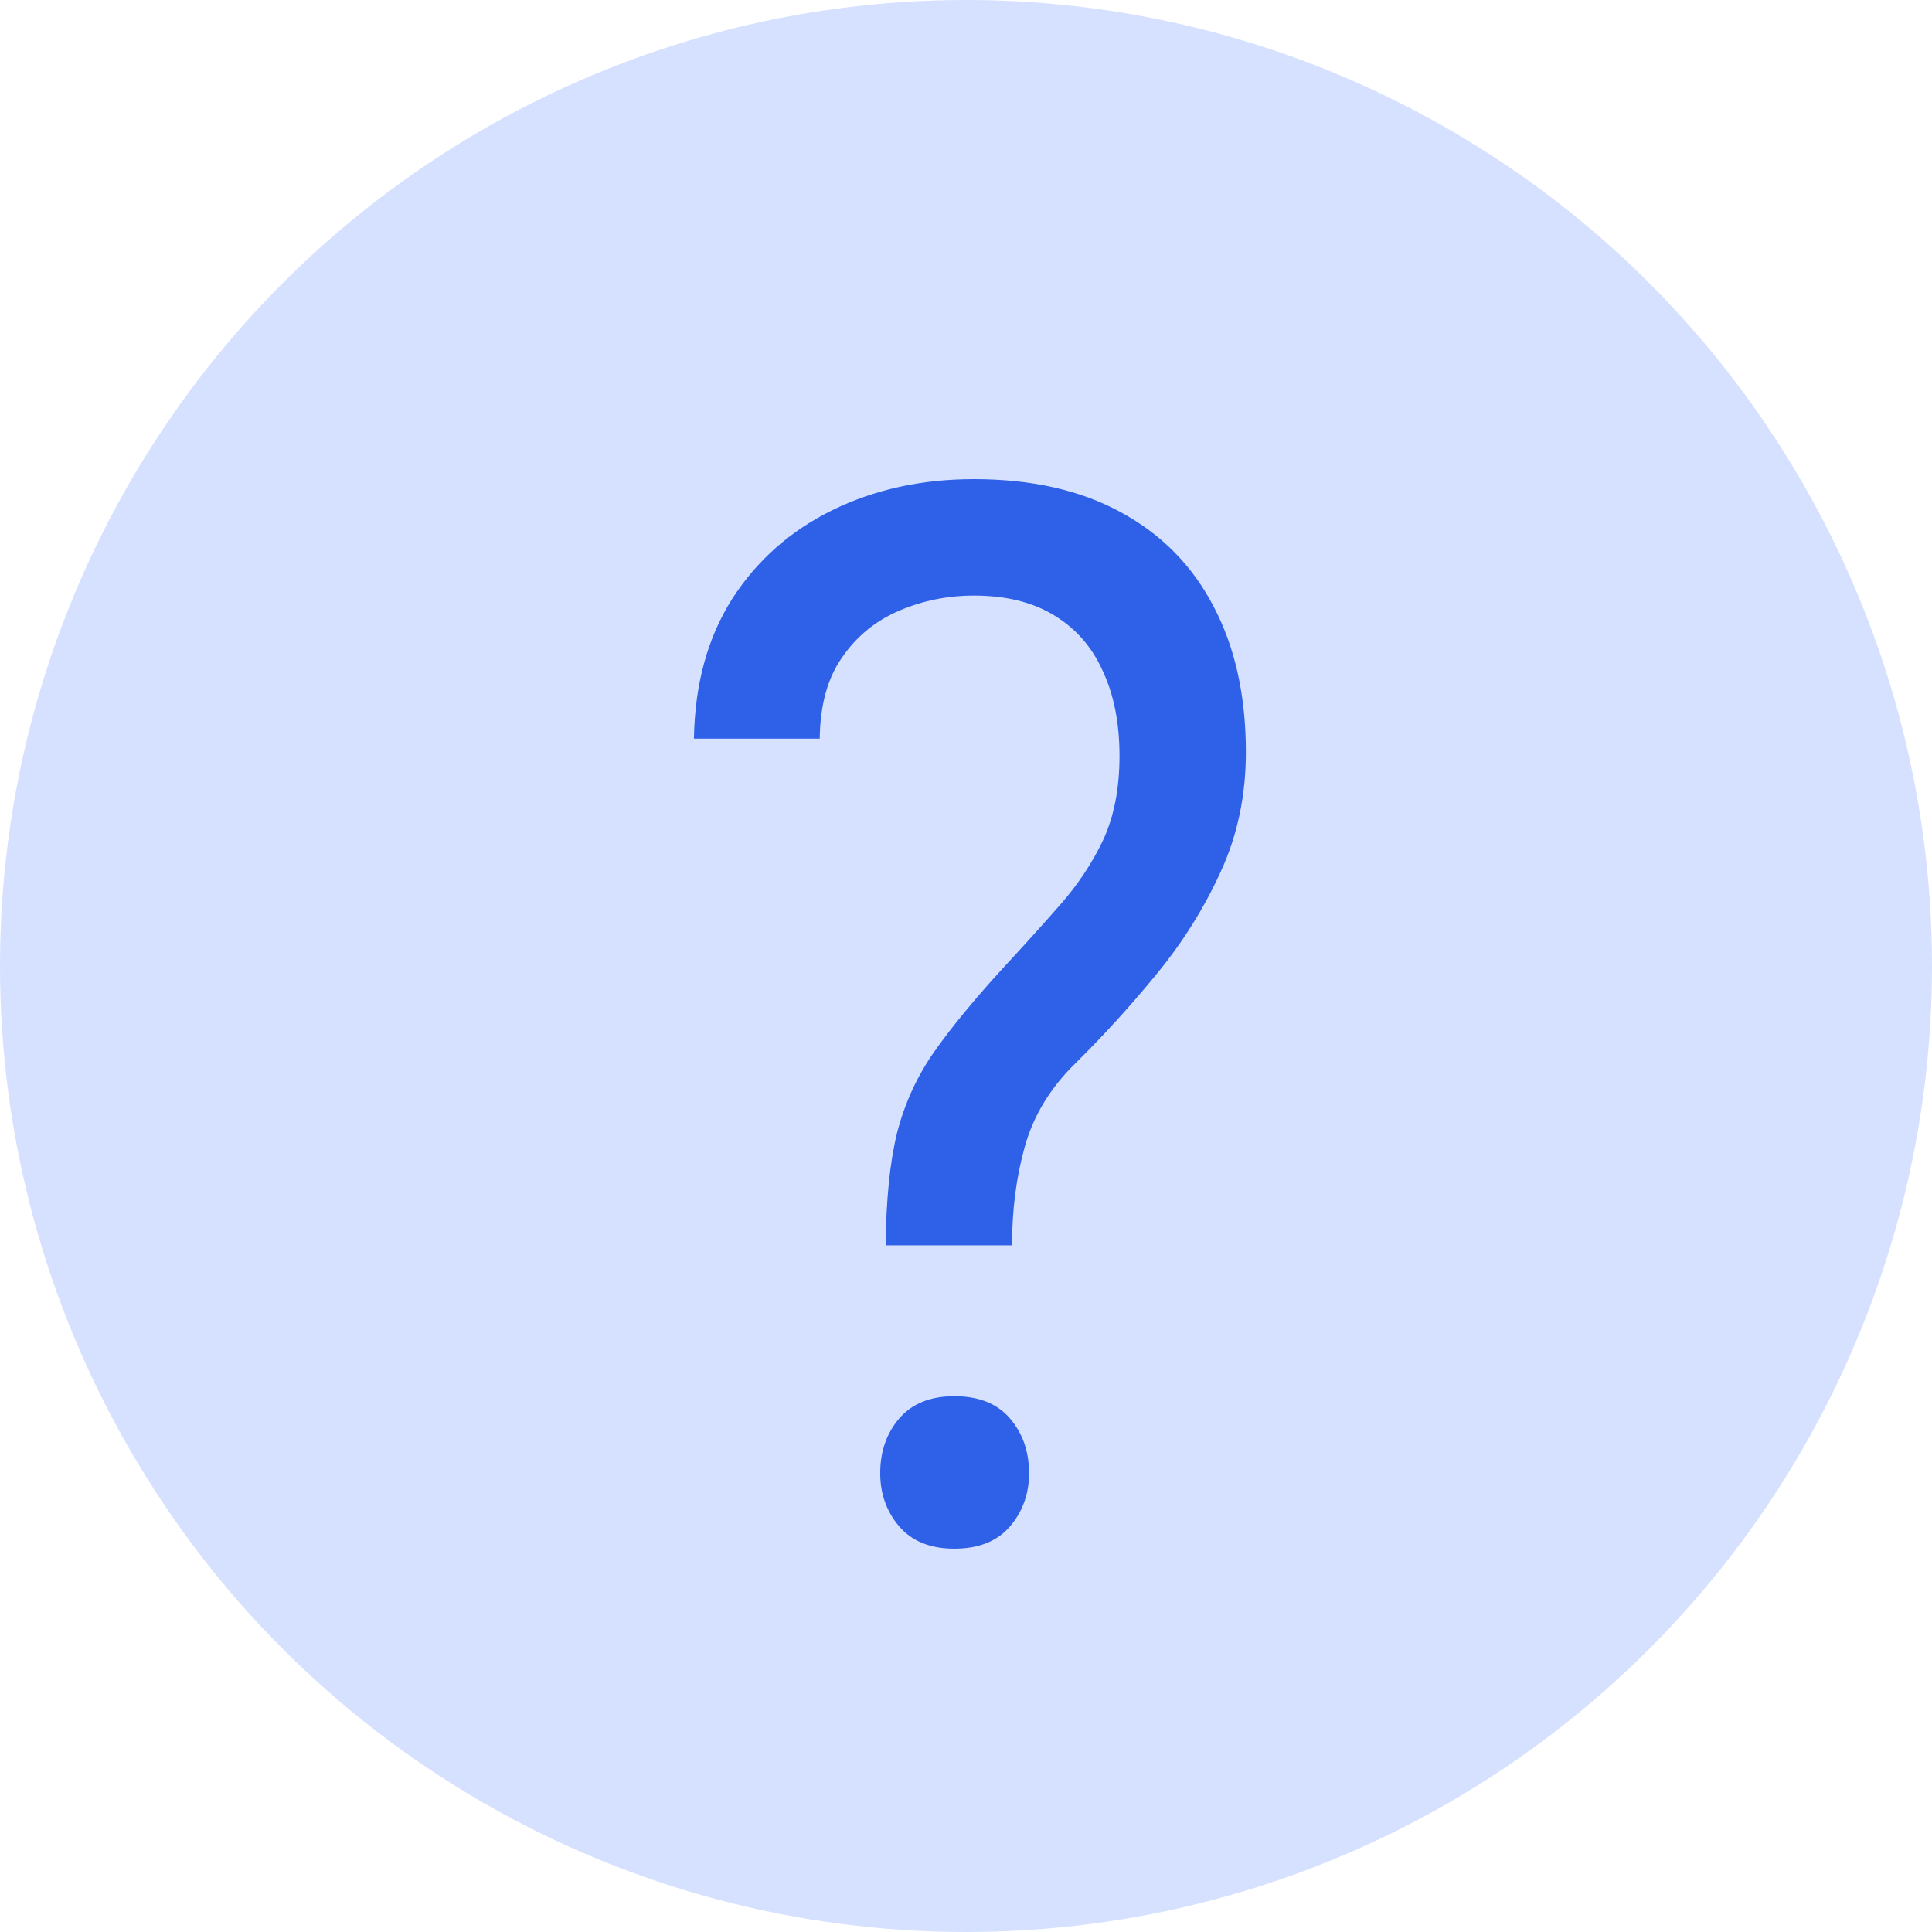
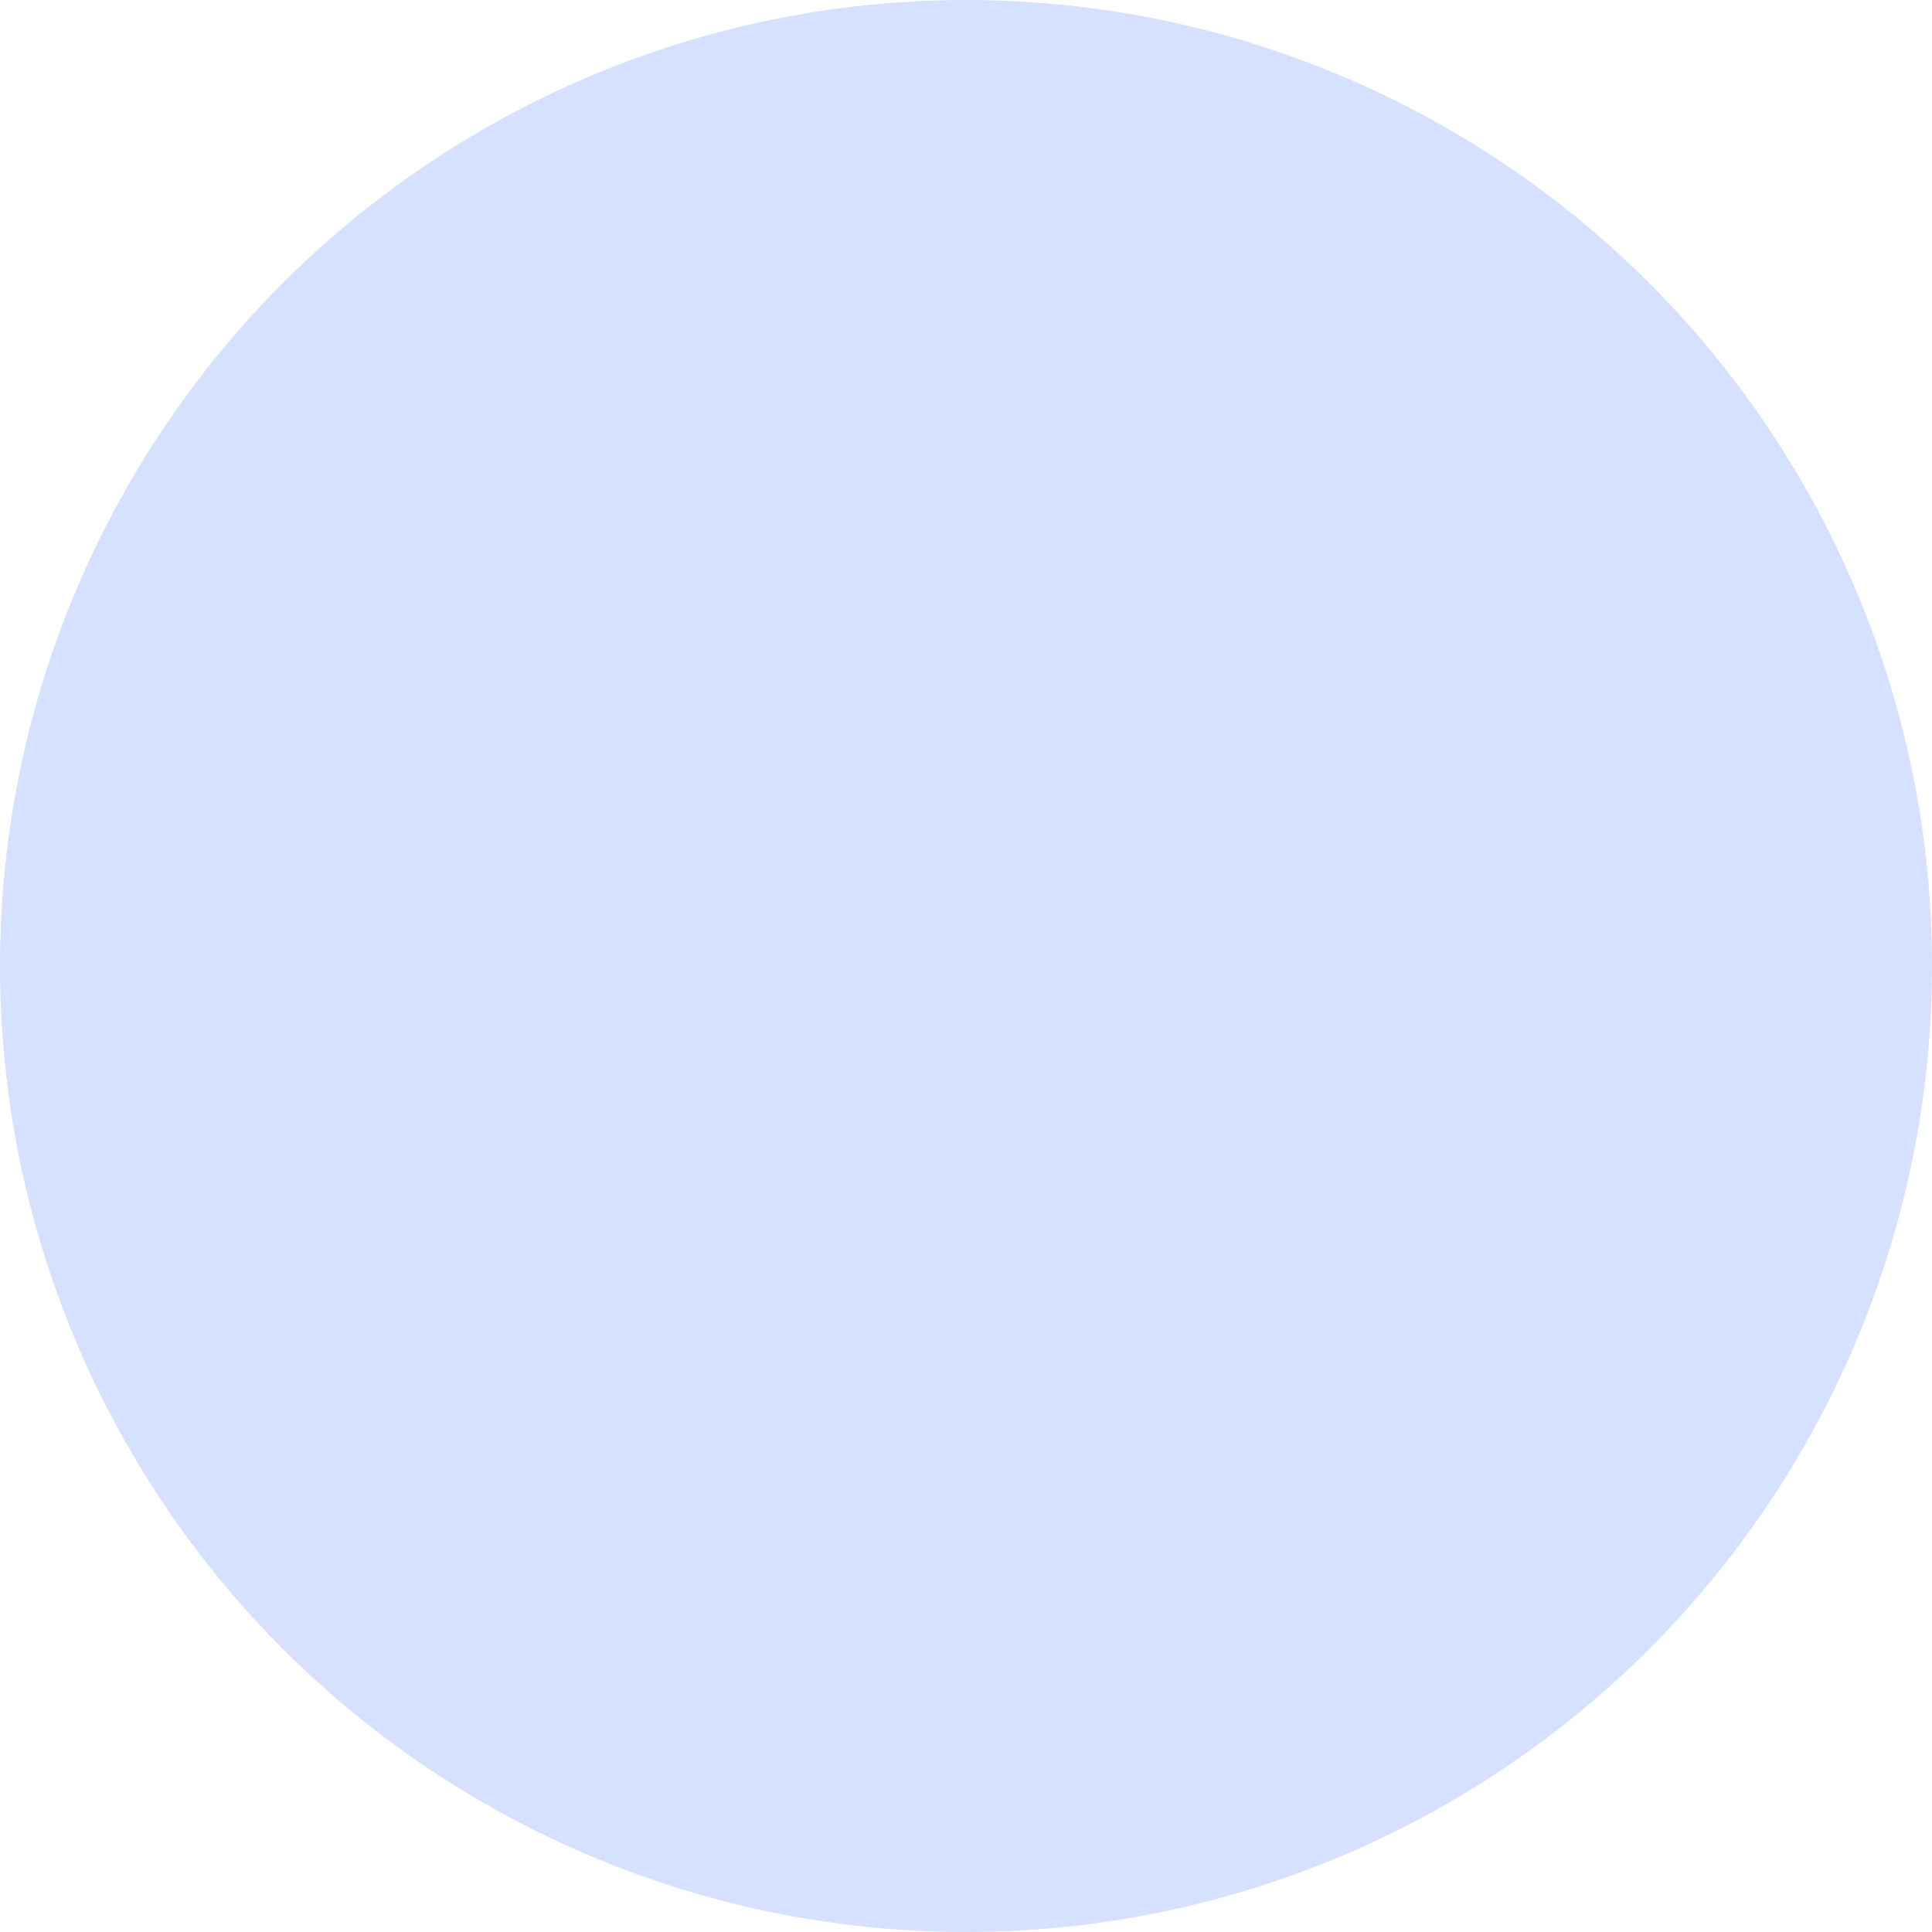
<svg xmlns="http://www.w3.org/2000/svg" width="22" height="22" viewBox="0 0 22 22" fill="none">
  <circle cx="11" cy="11" r="11" fill="#D6E1FF" />
-   <path d="M11.524 14.181H10.085C10.09 13.657 10.134 13.229 10.216 12.896C10.304 12.557 10.446 12.249 10.642 11.971C10.838 11.693 11.099 11.376 11.424 11.021C11.661 10.765 11.878 10.525 12.074 10.301C12.275 10.072 12.438 9.827 12.562 9.565C12.686 9.297 12.748 8.978 12.748 8.607C12.748 8.231 12.683 7.906 12.554 7.633C12.43 7.36 12.244 7.15 11.997 7.003C11.754 6.856 11.452 6.782 11.091 6.782C10.792 6.782 10.508 6.839 10.239 6.954C9.971 7.068 9.754 7.246 9.589 7.486C9.424 7.72 9.339 8.029 9.334 8.411H7.902C7.912 7.794 8.056 7.265 8.335 6.823C8.619 6.381 9.001 6.043 9.481 5.808C9.961 5.573 10.498 5.456 11.091 5.456C11.746 5.456 12.304 5.582 12.763 5.833C13.227 6.084 13.581 6.444 13.823 6.913C14.066 7.377 14.187 7.928 14.187 8.566C14.187 9.057 14.092 9.51 13.901 9.925C13.715 10.334 13.475 10.719 13.181 11.079C12.887 11.439 12.575 11.783 12.244 12.11C11.96 12.388 11.77 12.702 11.671 13.051C11.573 13.4 11.524 13.777 11.524 14.181ZM10.023 16.775C10.023 16.53 10.095 16.322 10.239 16.153C10.384 15.984 10.593 15.899 10.867 15.899C11.145 15.899 11.357 15.984 11.501 16.153C11.646 16.322 11.718 16.53 11.718 16.775C11.718 17.01 11.646 17.212 11.501 17.381C11.357 17.55 11.145 17.635 10.867 17.635C10.593 17.635 10.384 17.55 10.239 17.381C10.095 17.212 10.023 17.01 10.023 16.775Z" fill="#2E60E8" />
</svg>